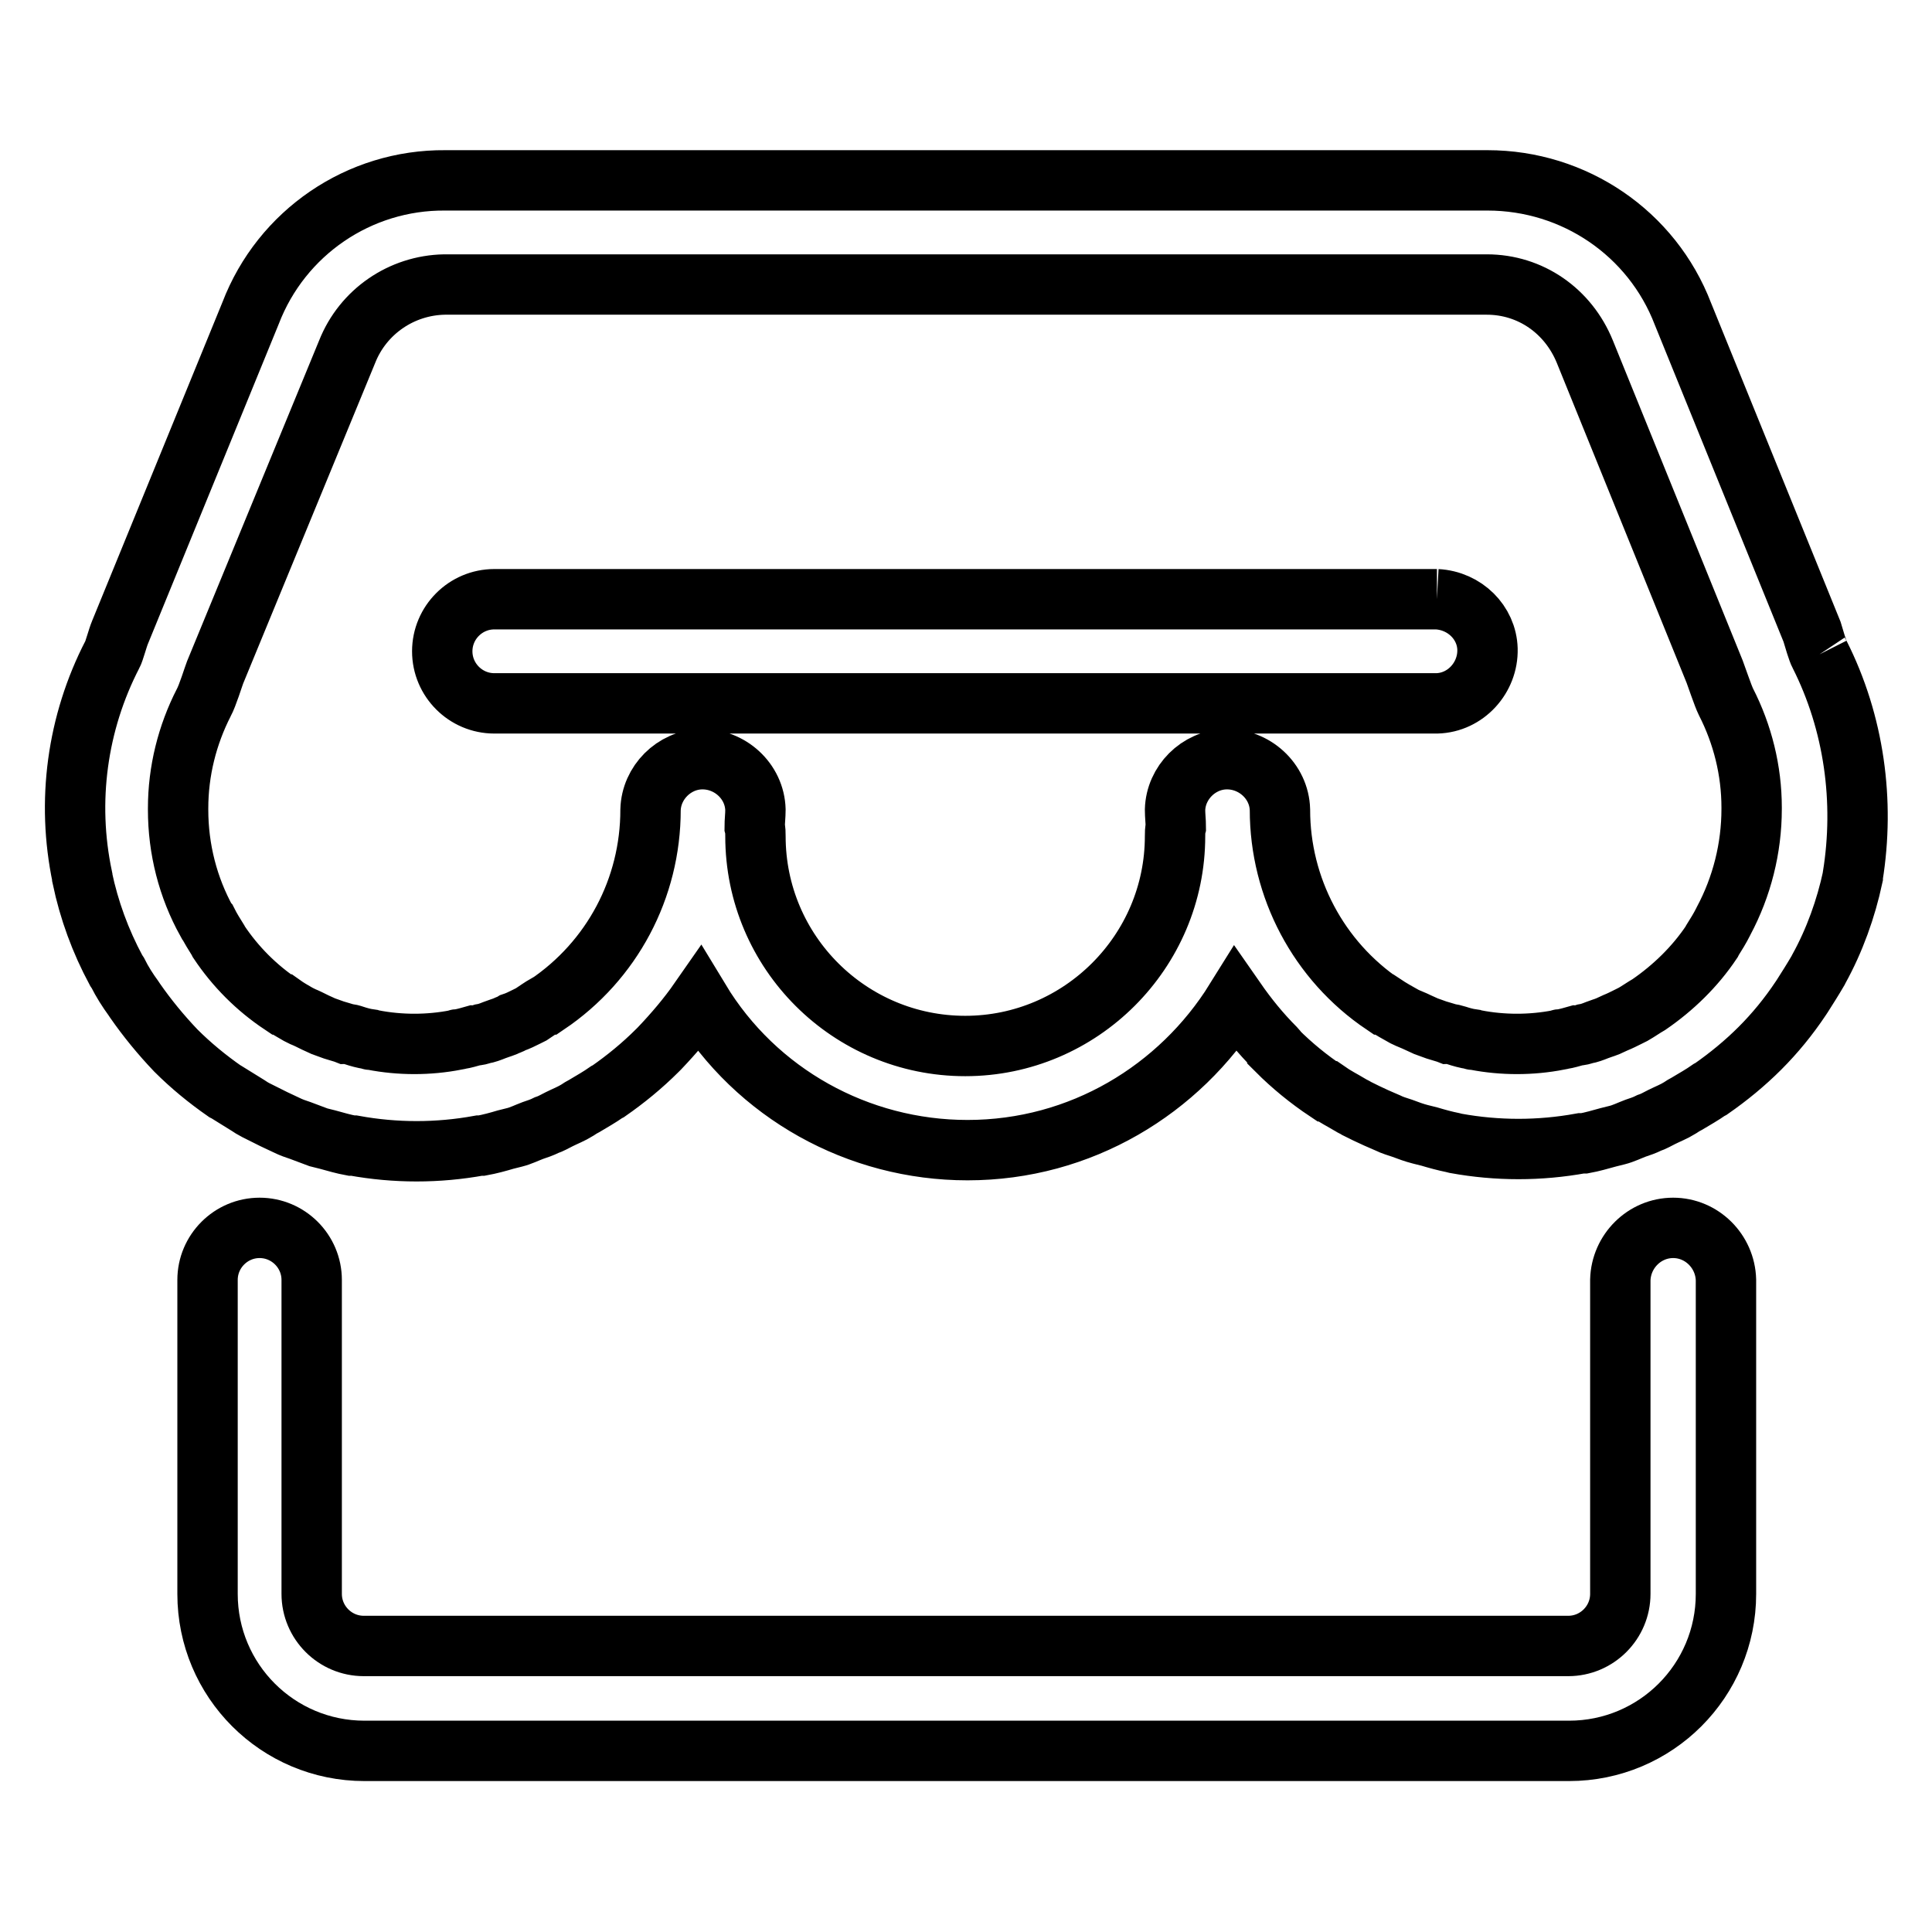
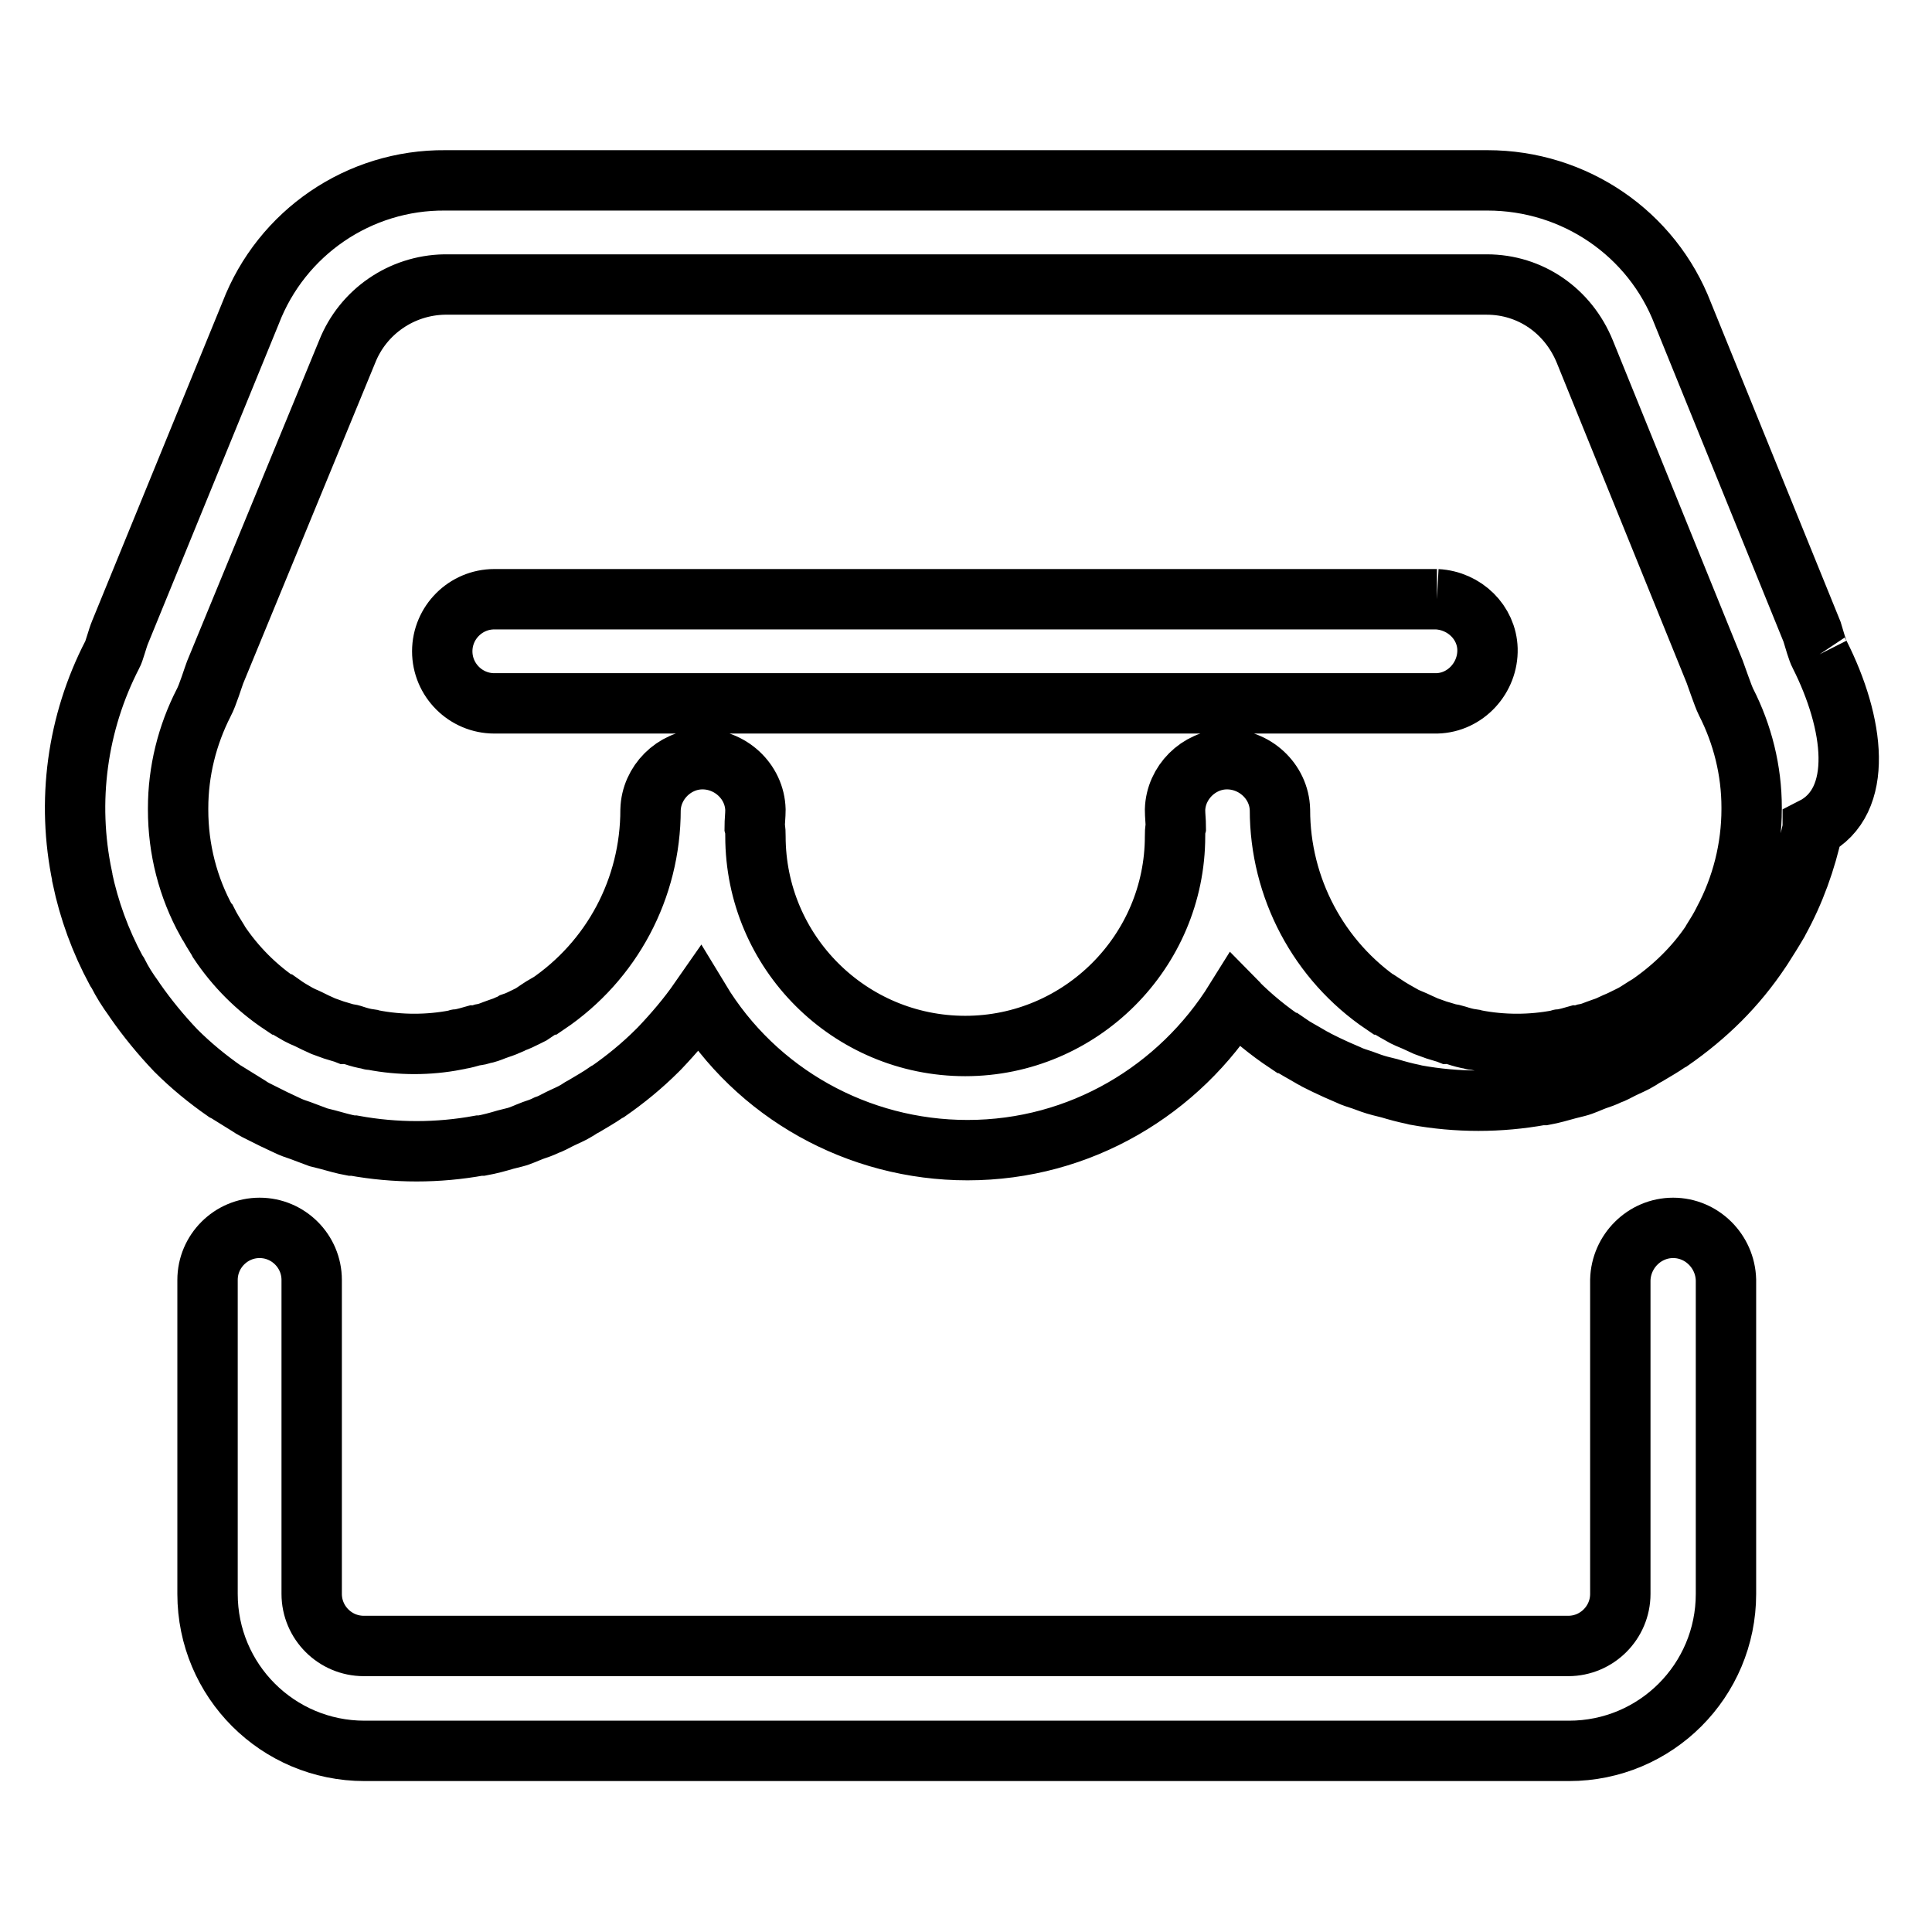
<svg xmlns="http://www.w3.org/2000/svg" version="1.1" x="0px" y="0px" viewBox="0 0 256 256" enable-background="new 0 0 256 256" xml:space="preserve">
  <g>
-     <path stroke-width="8" fill-opacity="0" stroke="#000000" d="M221.7,162.7c-3.8,0-6.9,3.1-7,6.9c0,0,0,0,0,0v41.6c0,3.8-3.1,6.9-6.9,6.9H48.2c-3.8,0-6.9-3.1-6.9-6.9 v-41.6c0-3.8-3.1-6.9-6.9-6.9c-3.8,0-6.9,3.1-6.9,6.9v41.6c0,11.5,9.3,20.8,20.8,20.8h159.6c11.5,0,20.8-9.3,20.8-20.8v-41.6 C228.6,165.8,225.5,162.7,221.7,162.7 M232.1,107.2c0,5.2-1.3,10.3-3.7,14.8l-0.1,0.2c-0.4,0.8-0.9,1.6-1.4,2.4l-0.1,0.2 c-2.2,3.3-5.1,6.1-8.3,8.3l0,0c-0.7,0.4-1.4,0.9-2.1,1.3l-0.6,0.3c-0.6,0.3-1.2,0.6-1.7,0.8c-0.4,0.2-0.7,0.3-1.1,0.5 c-0.5,0.2-0.9,0.3-1.4,0.5c-0.5,0.2-1,0.4-1.6,0.5c-0.3,0.1-0.6,0.2-1,0.2c-0.7,0.2-1.4,0.4-2,0.5c-0.2,0-0.3,0-0.5,0.1 c-3.6,0.7-7.4,0.7-11,0c-0.2,0-0.3,0-0.5-0.1c-0.7-0.1-1.4-0.3-2-0.5c-0.3-0.1-0.7-0.2-1-0.2c-0.5-0.2-1-0.3-1.6-0.5 c-0.5-0.2-0.9-0.3-1.4-0.5c-0.4-0.2-0.7-0.3-1.1-0.5c-0.6-0.3-1.2-0.5-1.8-0.8c-0.9-0.5-1.8-1-2.7-1.6l-0.1,0 c-8.6-5.8-13.7-15.5-13.7-25.8c-0.1-3.8-3.4-6.8-7.2-6.7c-3.6,0.1-6.6,3.1-6.7,6.7c0,0.8,0.1,1.5,0.1,2.3c-0.1,0.4-0.1,0.8-0.1,1.2 c0,15.3-12.5,27.8-27.8,27.8s-27.8-12.4-27.8-27.8c0-0.4,0-0.8-0.1-1.2c0-0.8,0.1-1.5,0.1-2.3c-0.1-3.8-3.4-6.8-7.2-6.7 c-3.6,0.1-6.6,3.1-6.7,6.7c0,10.4-5.1,20-13.7,25.8l-0.1,0c-0.7,0.4-1.4,0.9-2,1.3l-0.6,0.3c-0.6,0.3-1.2,0.6-1.8,0.8 c-0.3,0.2-0.7,0.3-1.1,0.5c-0.5,0.2-0.9,0.3-1.4,0.5c-0.5,0.2-1,0.4-1.6,0.5c-0.3,0.1-0.6,0.2-1,0.2c-0.7,0.2-1.4,0.4-2,0.5 c-0.2,0-0.3,0-0.5,0.1c-3.6,0.7-7.4,0.7-11,0c-0.2,0-0.3,0-0.5-0.1c-0.7-0.1-1.4-0.3-2-0.5c-0.3-0.1-0.6-0.2-1-0.2 c-0.5-0.2-1-0.3-1.6-0.5c-0.5-0.2-0.9-0.3-1.4-0.5c-0.4-0.2-0.7-0.3-1.1-0.5c-0.6-0.3-1.2-0.6-1.7-0.8l-0.6-0.3 c-0.7-0.4-1.4-0.8-2.1-1.3l-0.1,0c-3.3-2.2-6.1-5-8.3-8.3l-0.1-0.2c-0.5-0.8-1-1.6-1.4-2.4l-0.1-0.1c-2.5-4.5-3.8-9.6-3.8-14.8 l0-0.2c0-4.9,1.2-9.7,3.4-14c0.5-0.9,1.3-3.5,1.5-4L46,46.6c2.1-5.3,7.2-8.8,12.9-8.9H197c5.8,0,10.8,3.5,13,8.9L227.2,89 c0.2,0.5,1.1,3.2,1.5,4c2.2,4.3,3.4,9.1,3.4,14V107.2 M241.1,86.7c-0.2-0.3-0.8-2.3-1-3l-17.1-42.1c-4.1-10.7-14.4-17.7-25.9-17.7 H59c-11.4-0.1-21.7,6.9-25.8,17.6L15.9,83.8c-0.3,0.7-0.8,2.6-1,2.9c-4.7,9.1-6.1,19.5-4,29.5l0,0.1c0.9,4.3,2.4,8.4,4.5,12.3 l0.2,0.3c0.6,1.2,1.3,2.3,2.1,3.4l0.2,0.3c1.6,2.3,3.4,4.5,5.4,6.6c2,2,4.2,3.8,6.5,5.4l0.2,0.1c1,0.6,1.9,1.2,2.9,1.8 c0.3,0.2,0.6,0.4,1,0.6c0.8,0.4,1.6,0.8,2.4,1.2c0.6,0.3,1.1,0.5,1.7,0.8c0.6,0.3,1.2,0.5,1.8,0.7c0.8,0.3,1.6,0.6,2.4,0.9 c0.4,0.1,0.8,0.2,1.2,0.3c1.1,0.3,2.1,0.6,3.2,0.8l0.3,0c5.5,1,11.1,1,16.6,0l0.3,0c1.1-0.2,2.2-0.5,3.2-0.8 c0.4-0.1,0.8-0.2,1.2-0.3c0.8-0.2,1.6-0.6,2.4-0.9c0.6-0.2,1.2-0.4,1.8-0.7c0.6-0.2,1.1-0.5,1.7-0.8c0.8-0.4,1.6-0.7,2.4-1.2 c0.3-0.2,0.6-0.4,1-0.6c1-0.6,1.9-1.1,2.9-1.8l0.2-0.1c2.3-1.6,4.5-3.4,6.5-5.4c0.1-0.1,0.2-0.2,0.3-0.3c1.9-2,3.7-4.1,5.3-6.4 c7.5,12.4,21,19.9,35.5,19.9c15,0,28.1-8,35.5-19.9c1.6,2.3,3.3,4.4,5.3,6.4c0.1,0.1,0.2,0.2,0.2,0.3c2,2,4.2,3.8,6.6,5.4l0.1,0 c1,0.7,2,1.2,3,1.8c0.3,0.2,0.6,0.3,0.9,0.5c0.8,0.4,1.6,0.8,2.5,1.2c0.5,0.2,1.1,0.5,1.6,0.7c0.6,0.3,1.3,0.5,1.9,0.7 c0.8,0.3,1.6,0.6,2.4,0.8c0.4,0.1,0.8,0.2,1.2,0.3c1,0.3,2.1,0.6,3.1,0.8l0.4,0.1c5.5,1,11.1,1,16.6,0l0.4,0 c1.1-0.2,2.1-0.5,3.2-0.8c0.4-0.1,0.8-0.2,1.2-0.3c0.8-0.2,1.6-0.6,2.4-0.9c0.6-0.2,1.2-0.4,1.8-0.7c0.6-0.2,1.1-0.5,1.7-0.8 c0.8-0.4,1.6-0.7,2.4-1.2c0.3-0.2,0.6-0.4,1-0.6c1-0.6,1.9-1.1,2.9-1.8l0.2-0.1c2.3-1.6,4.5-3.4,6.5-5.4c2-2,3.8-4.2,5.4-6.6 l0.2-0.3c0.7-1.1,1.4-2.2,2.1-3.4l0.1-0.2c2.1-3.8,3.6-8,4.5-12.2l0-0.1C247.1,106.2,245.7,95.8,241.1,86.7 M190.4,79.4H65.5 c-3.8,0-6.9,3.1-6.9,6.9c0,3.8,3.1,6.9,6.9,6.9h124.9c3.8-0.1,6.8-3.4,6.7-7.2C197,82.5,194.1,79.6,190.4,79.4" />
+     <path stroke-width="8" fill-opacity="0" stroke="#000000" d="M221.7,162.7c-3.8,0-6.9,3.1-7,6.9c0,0,0,0,0,0v41.6c0,3.8-3.1,6.9-6.9,6.9H48.2c-3.8,0-6.9-3.1-6.9-6.9 v-41.6c0-3.8-3.1-6.9-6.9-6.9c-3.8,0-6.9,3.1-6.9,6.9v41.6c0,11.5,9.3,20.8,20.8,20.8h159.6c11.5,0,20.8-9.3,20.8-20.8v-41.6 C228.6,165.8,225.5,162.7,221.7,162.7 M232.1,107.2c0,5.2-1.3,10.3-3.7,14.8l-0.1,0.2c-0.4,0.8-0.9,1.6-1.4,2.4l-0.1,0.2 c-2.2,3.3-5.1,6.1-8.3,8.3l0,0c-0.7,0.4-1.4,0.9-2.1,1.3l-0.6,0.3c-0.6,0.3-1.2,0.6-1.7,0.8c-0.4,0.2-0.7,0.3-1.1,0.5 c-0.5,0.2-0.9,0.3-1.4,0.5c-0.5,0.2-1,0.4-1.6,0.5c-0.3,0.1-0.6,0.2-1,0.2c-0.7,0.2-1.4,0.4-2,0.5c-0.2,0-0.3,0-0.5,0.1 c-3.6,0.7-7.4,0.7-11,0c-0.2,0-0.3,0-0.5-0.1c-0.7-0.1-1.4-0.3-2-0.5c-0.3-0.1-0.7-0.2-1-0.2c-0.5-0.2-1-0.3-1.6-0.5 c-0.5-0.2-0.9-0.3-1.4-0.5c-0.4-0.2-0.7-0.3-1.1-0.5c-0.6-0.3-1.2-0.5-1.8-0.8c-0.9-0.5-1.8-1-2.7-1.6l-0.1,0 c-8.6-5.8-13.7-15.5-13.7-25.8c-0.1-3.8-3.4-6.8-7.2-6.7c-3.6,0.1-6.6,3.1-6.7,6.7c0,0.8,0.1,1.5,0.1,2.3c-0.1,0.4-0.1,0.8-0.1,1.2 c0,15.3-12.5,27.8-27.8,27.8s-27.8-12.4-27.8-27.8c0-0.4,0-0.8-0.1-1.2c0-0.8,0.1-1.5,0.1-2.3c-0.1-3.8-3.4-6.8-7.2-6.7 c-3.6,0.1-6.6,3.1-6.7,6.7c0,10.4-5.1,20-13.7,25.8l-0.1,0c-0.7,0.4-1.4,0.9-2,1.3l-0.6,0.3c-0.6,0.3-1.2,0.6-1.8,0.8 c-0.3,0.2-0.7,0.3-1.1,0.5c-0.5,0.2-0.9,0.3-1.4,0.5c-0.5,0.2-1,0.4-1.6,0.5c-0.3,0.1-0.6,0.2-1,0.2c-0.7,0.2-1.4,0.4-2,0.5 c-0.2,0-0.3,0-0.5,0.1c-3.6,0.7-7.4,0.7-11,0c-0.2,0-0.3,0-0.5-0.1c-0.7-0.1-1.4-0.3-2-0.5c-0.3-0.1-0.6-0.2-1-0.2 c-0.5-0.2-1-0.3-1.6-0.5c-0.5-0.2-0.9-0.3-1.4-0.5c-0.4-0.2-0.7-0.3-1.1-0.5c-0.6-0.3-1.2-0.6-1.7-0.8l-0.6-0.3 c-0.7-0.4-1.4-0.8-2.1-1.3l-0.1,0c-3.3-2.2-6.1-5-8.3-8.3l-0.1-0.2c-0.5-0.8-1-1.6-1.4-2.4l-0.1-0.1c-2.5-4.5-3.8-9.6-3.8-14.8 l0-0.2c0-4.9,1.2-9.7,3.4-14c0.5-0.9,1.3-3.5,1.5-4L46,46.6c2.1-5.3,7.2-8.8,12.9-8.9H197c5.8,0,10.8,3.5,13,8.9L227.2,89 c0.2,0.5,1.1,3.2,1.5,4c2.2,4.3,3.4,9.1,3.4,14V107.2 M241.1,86.7c-0.2-0.3-0.8-2.3-1-3l-17.1-42.1c-4.1-10.7-14.4-17.7-25.9-17.7 H59c-11.4-0.1-21.7,6.9-25.8,17.6L15.9,83.8c-0.3,0.7-0.8,2.6-1,2.9c-4.7,9.1-6.1,19.5-4,29.5l0,0.1c0.9,4.3,2.4,8.4,4.5,12.3 l0.2,0.3c0.6,1.2,1.3,2.3,2.1,3.4l0.2,0.3c1.6,2.3,3.4,4.5,5.4,6.6c2,2,4.2,3.8,6.5,5.4l0.2,0.1c1,0.6,1.9,1.2,2.9,1.8 c0.3,0.2,0.6,0.4,1,0.6c0.8,0.4,1.6,0.8,2.4,1.2c0.6,0.3,1.1,0.5,1.7,0.8c0.6,0.3,1.2,0.5,1.8,0.7c0.8,0.3,1.6,0.6,2.4,0.9 c0.4,0.1,0.8,0.2,1.2,0.3c1.1,0.3,2.1,0.6,3.2,0.8l0.3,0c5.5,1,11.1,1,16.6,0l0.3,0c1.1-0.2,2.2-0.5,3.2-0.8 c0.4-0.1,0.8-0.2,1.2-0.3c0.8-0.2,1.6-0.6,2.4-0.9c0.6-0.2,1.2-0.4,1.8-0.7c0.6-0.2,1.1-0.5,1.7-0.8c0.8-0.4,1.6-0.7,2.4-1.2 c0.3-0.2,0.6-0.4,1-0.6c1-0.6,1.9-1.1,2.9-1.8l0.2-0.1c2.3-1.6,4.5-3.4,6.5-5.4c0.1-0.1,0.2-0.2,0.3-0.3c1.9-2,3.7-4.1,5.3-6.4 c7.5,12.4,21,19.9,35.5,19.9c15,0,28.1-8,35.5-19.9c0.1,0.1,0.2,0.2,0.2,0.3c2,2,4.2,3.8,6.6,5.4l0.1,0 c1,0.7,2,1.2,3,1.8c0.3,0.2,0.6,0.3,0.9,0.5c0.8,0.4,1.6,0.8,2.5,1.2c0.5,0.2,1.1,0.5,1.6,0.7c0.6,0.3,1.3,0.5,1.9,0.7 c0.8,0.3,1.6,0.6,2.4,0.8c0.4,0.1,0.8,0.2,1.2,0.3c1,0.3,2.1,0.6,3.1,0.8l0.4,0.1c5.5,1,11.1,1,16.6,0l0.4,0 c1.1-0.2,2.1-0.5,3.2-0.8c0.4-0.1,0.8-0.2,1.2-0.3c0.8-0.2,1.6-0.6,2.4-0.9c0.6-0.2,1.2-0.4,1.8-0.7c0.6-0.2,1.1-0.5,1.7-0.8 c0.8-0.4,1.6-0.7,2.4-1.2c0.3-0.2,0.6-0.4,1-0.6c1-0.6,1.9-1.1,2.9-1.8l0.2-0.1c2.3-1.6,4.5-3.4,6.5-5.4c2-2,3.8-4.2,5.4-6.6 l0.2-0.3c0.7-1.1,1.4-2.2,2.1-3.4l0.1-0.2c2.1-3.8,3.6-8,4.5-12.2l0-0.1C247.1,106.2,245.7,95.8,241.1,86.7 M190.4,79.4H65.5 c-3.8,0-6.9,3.1-6.9,6.9c0,3.8,3.1,6.9,6.9,6.9h124.9c3.8-0.1,6.8-3.4,6.7-7.2C197,82.5,194.1,79.6,190.4,79.4" />
  </g>
</svg>